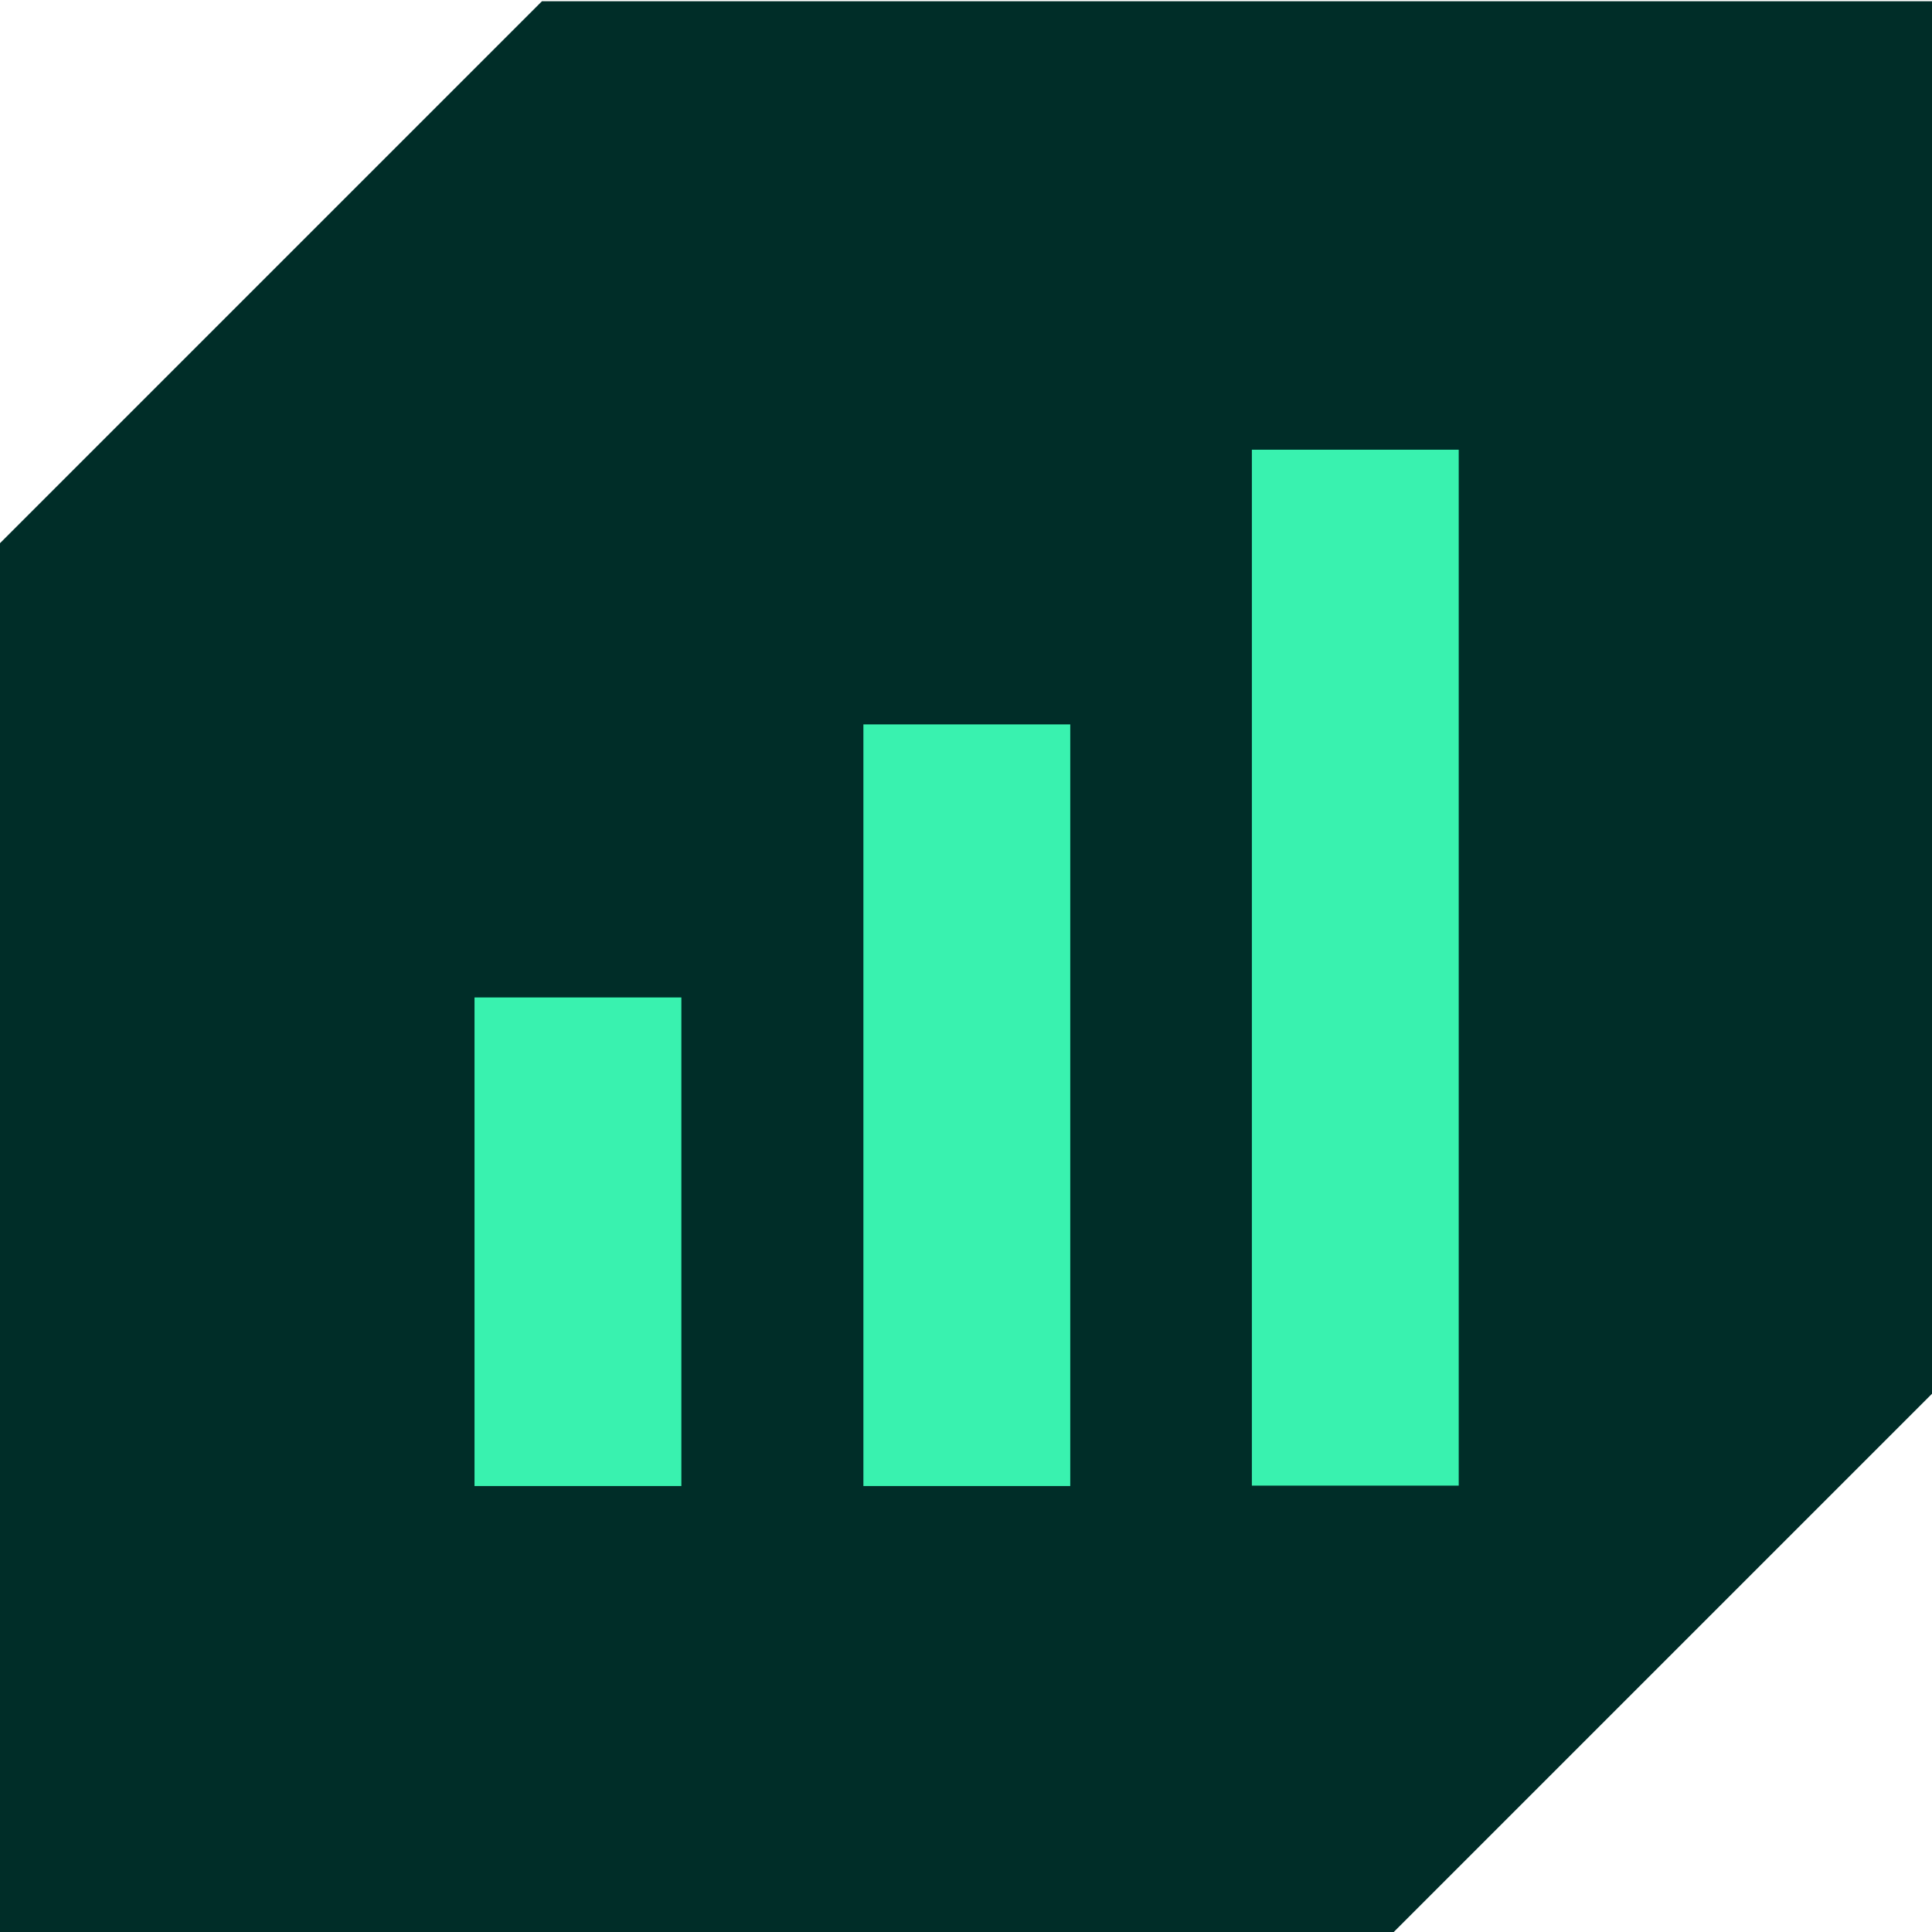
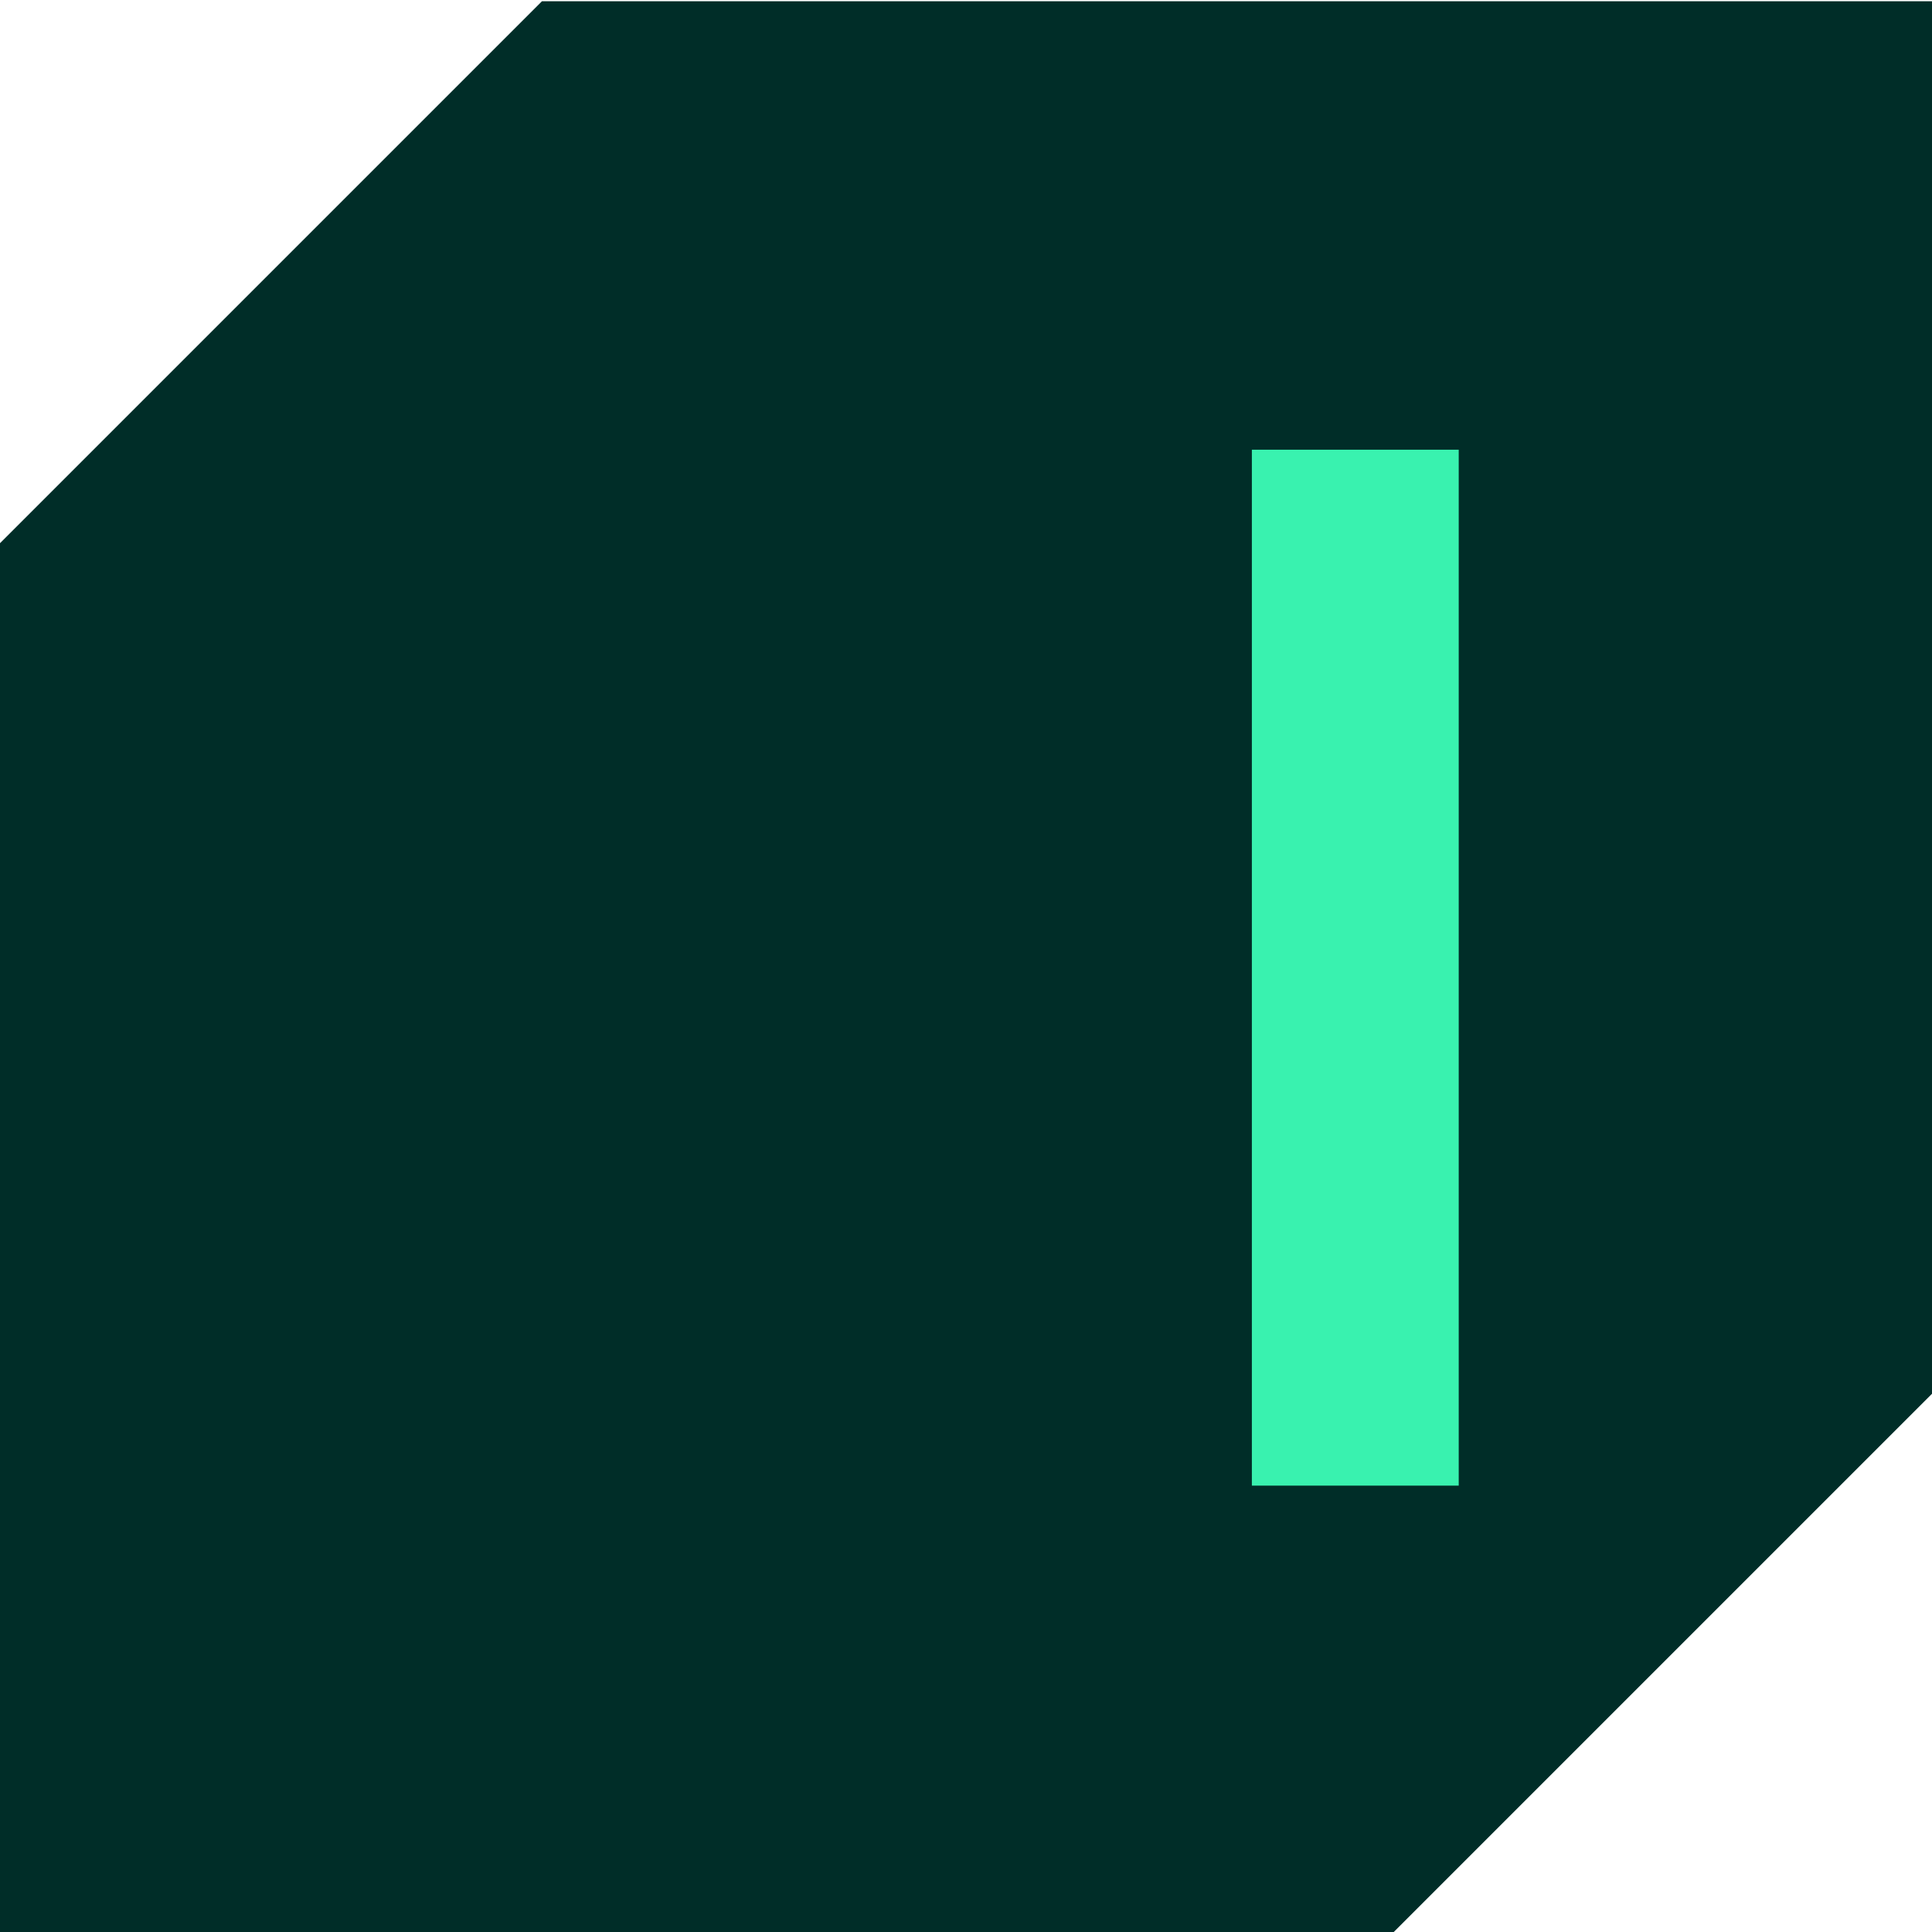
<svg xmlns="http://www.w3.org/2000/svg" width="467" height="467" viewBox="0 0 467 467" fill="none">
  <g clip-path="url(#clip0_10339_10023)">
    <path d="M130.998 0.301L-0.002 131.301V467.601H336.298L467.298 336.601V0.301H130.998Z" fill="#002D28" />
-     <path d="M164.699 241.102H114.699V359.202H164.699V241.102Z" fill="#39F2AF" />
    <path d="M352.6 108.703H302.6V359.103H352.6V108.703Z" fill="#39F2AF" />
-     <path d="M258.699 175.102H208.699V359.202H258.699V175.102Z" fill="#39F2AF" />
  </g>
  <defs>
    <clipPath id="clip0_10339_10023">
      <rect width="467" height="467" fill="white" />
    </clipPath>
  </defs>
</svg>